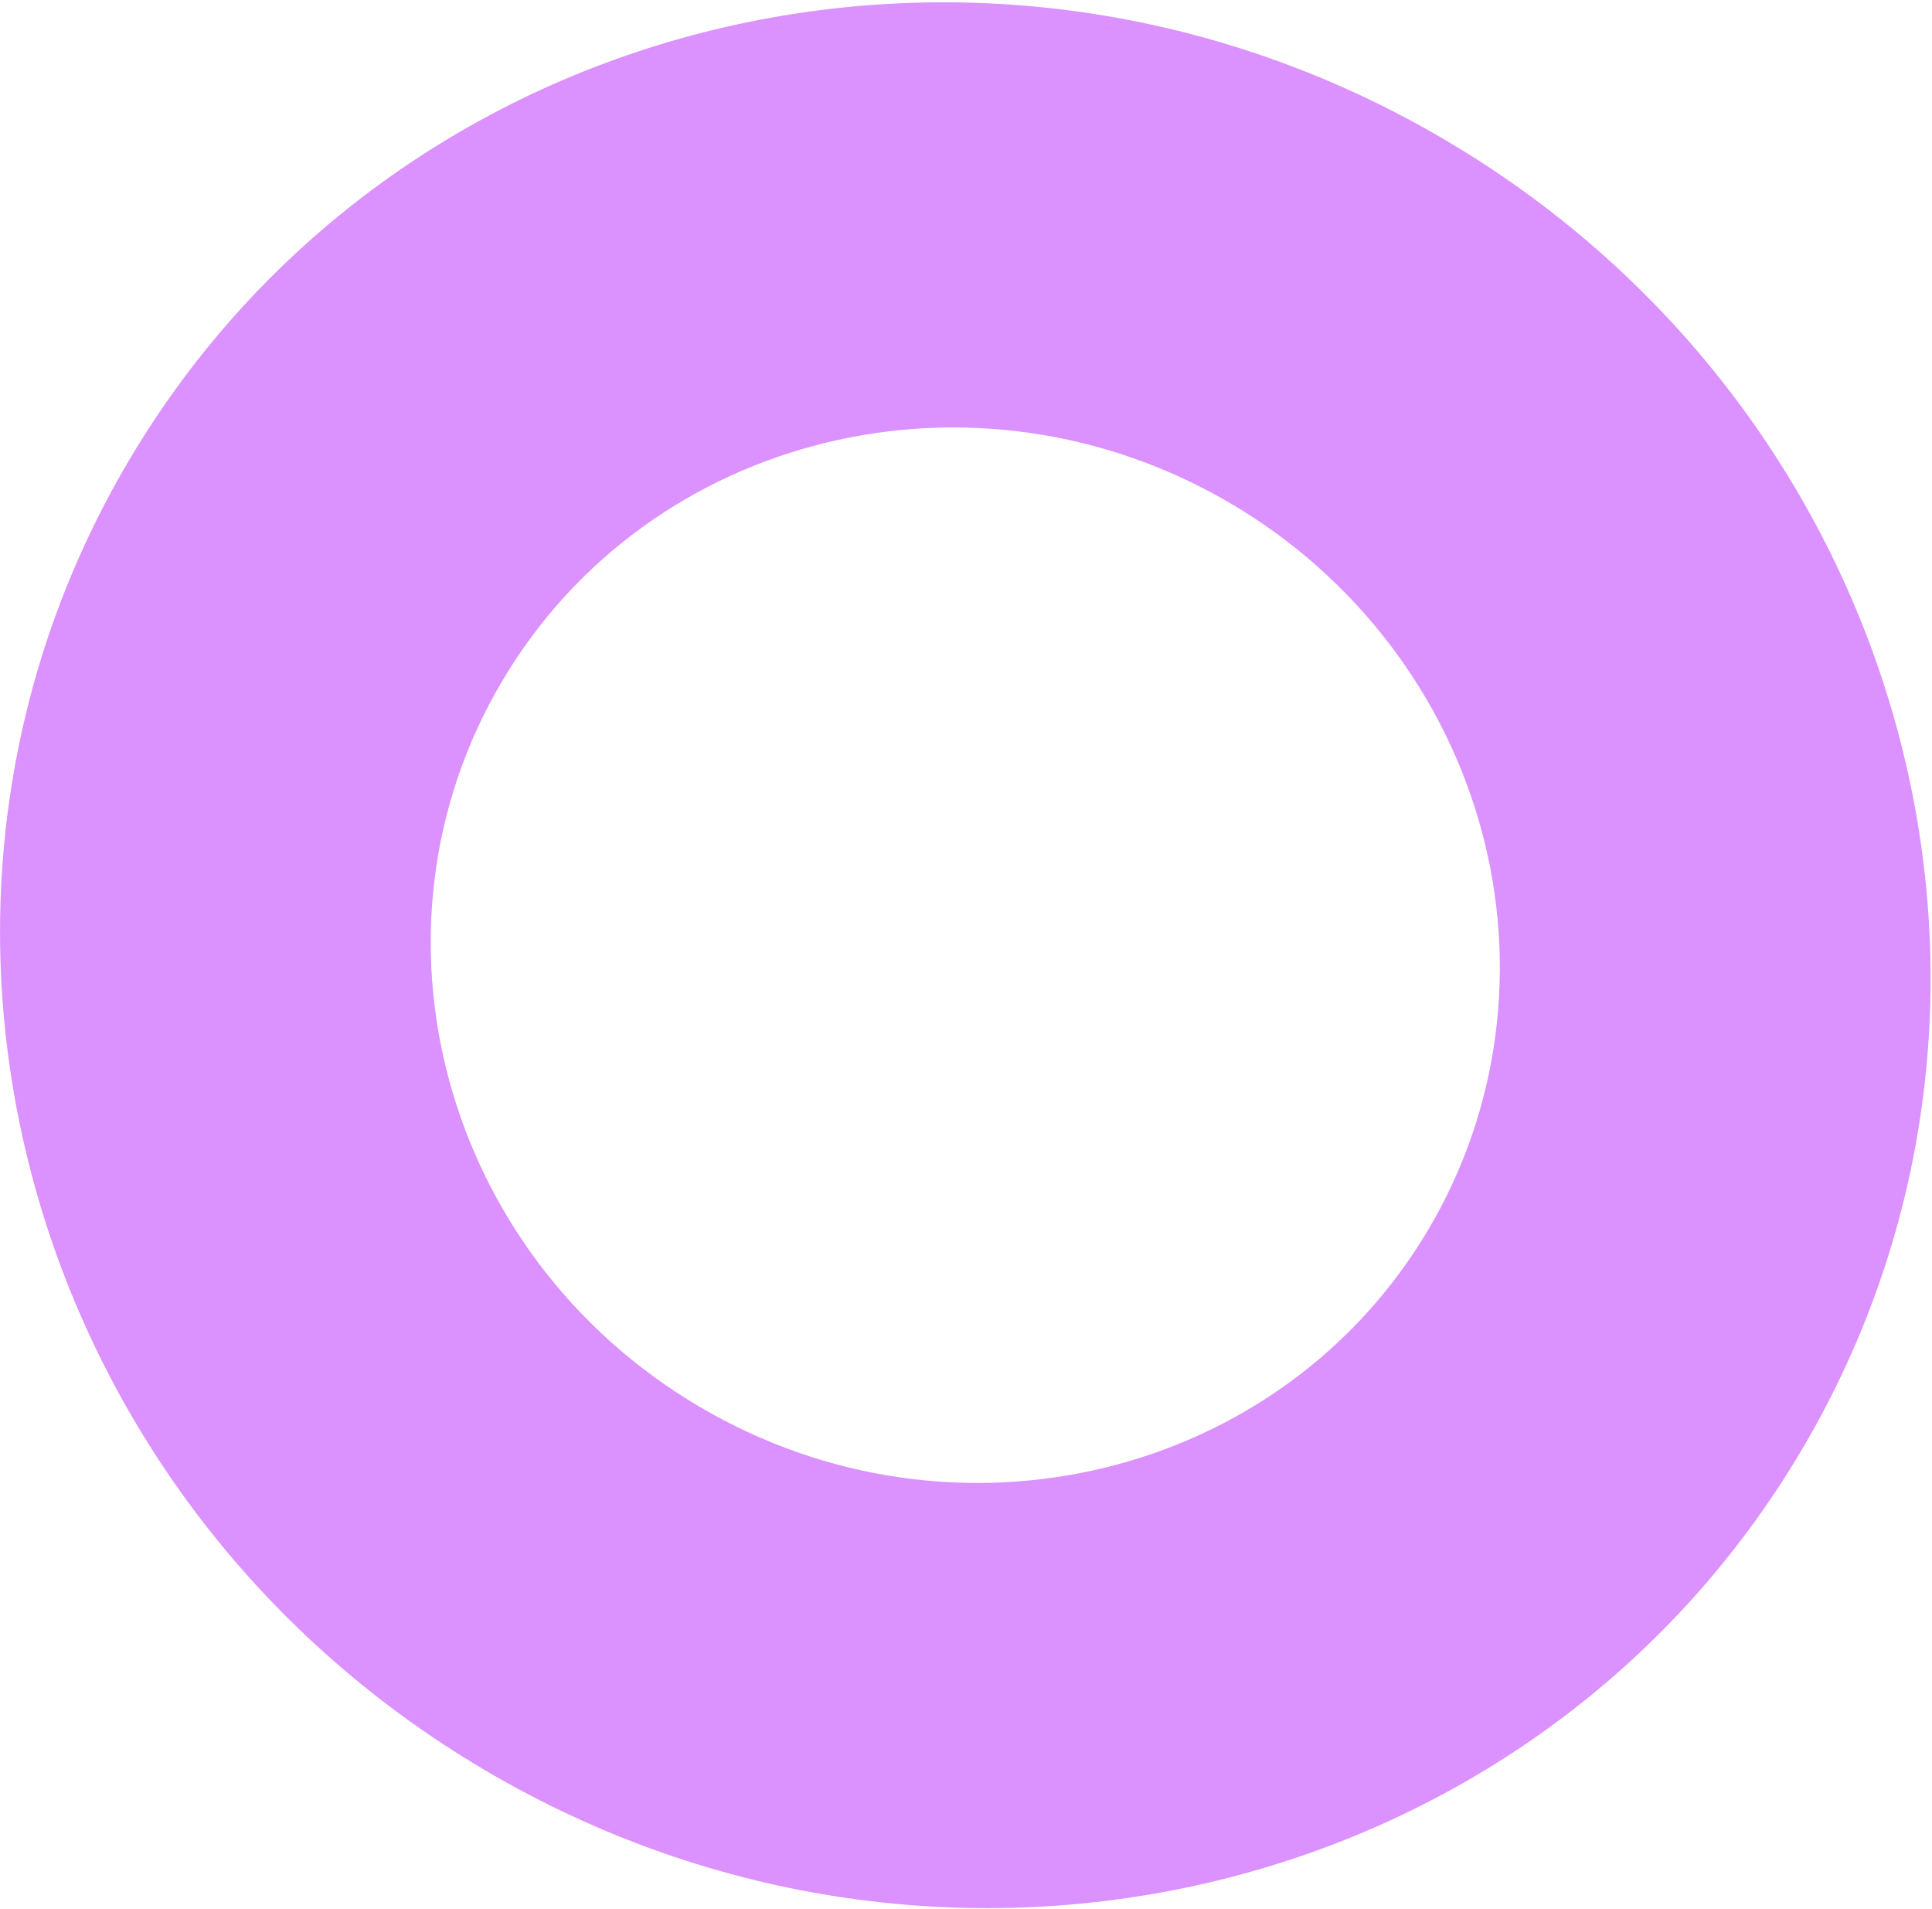
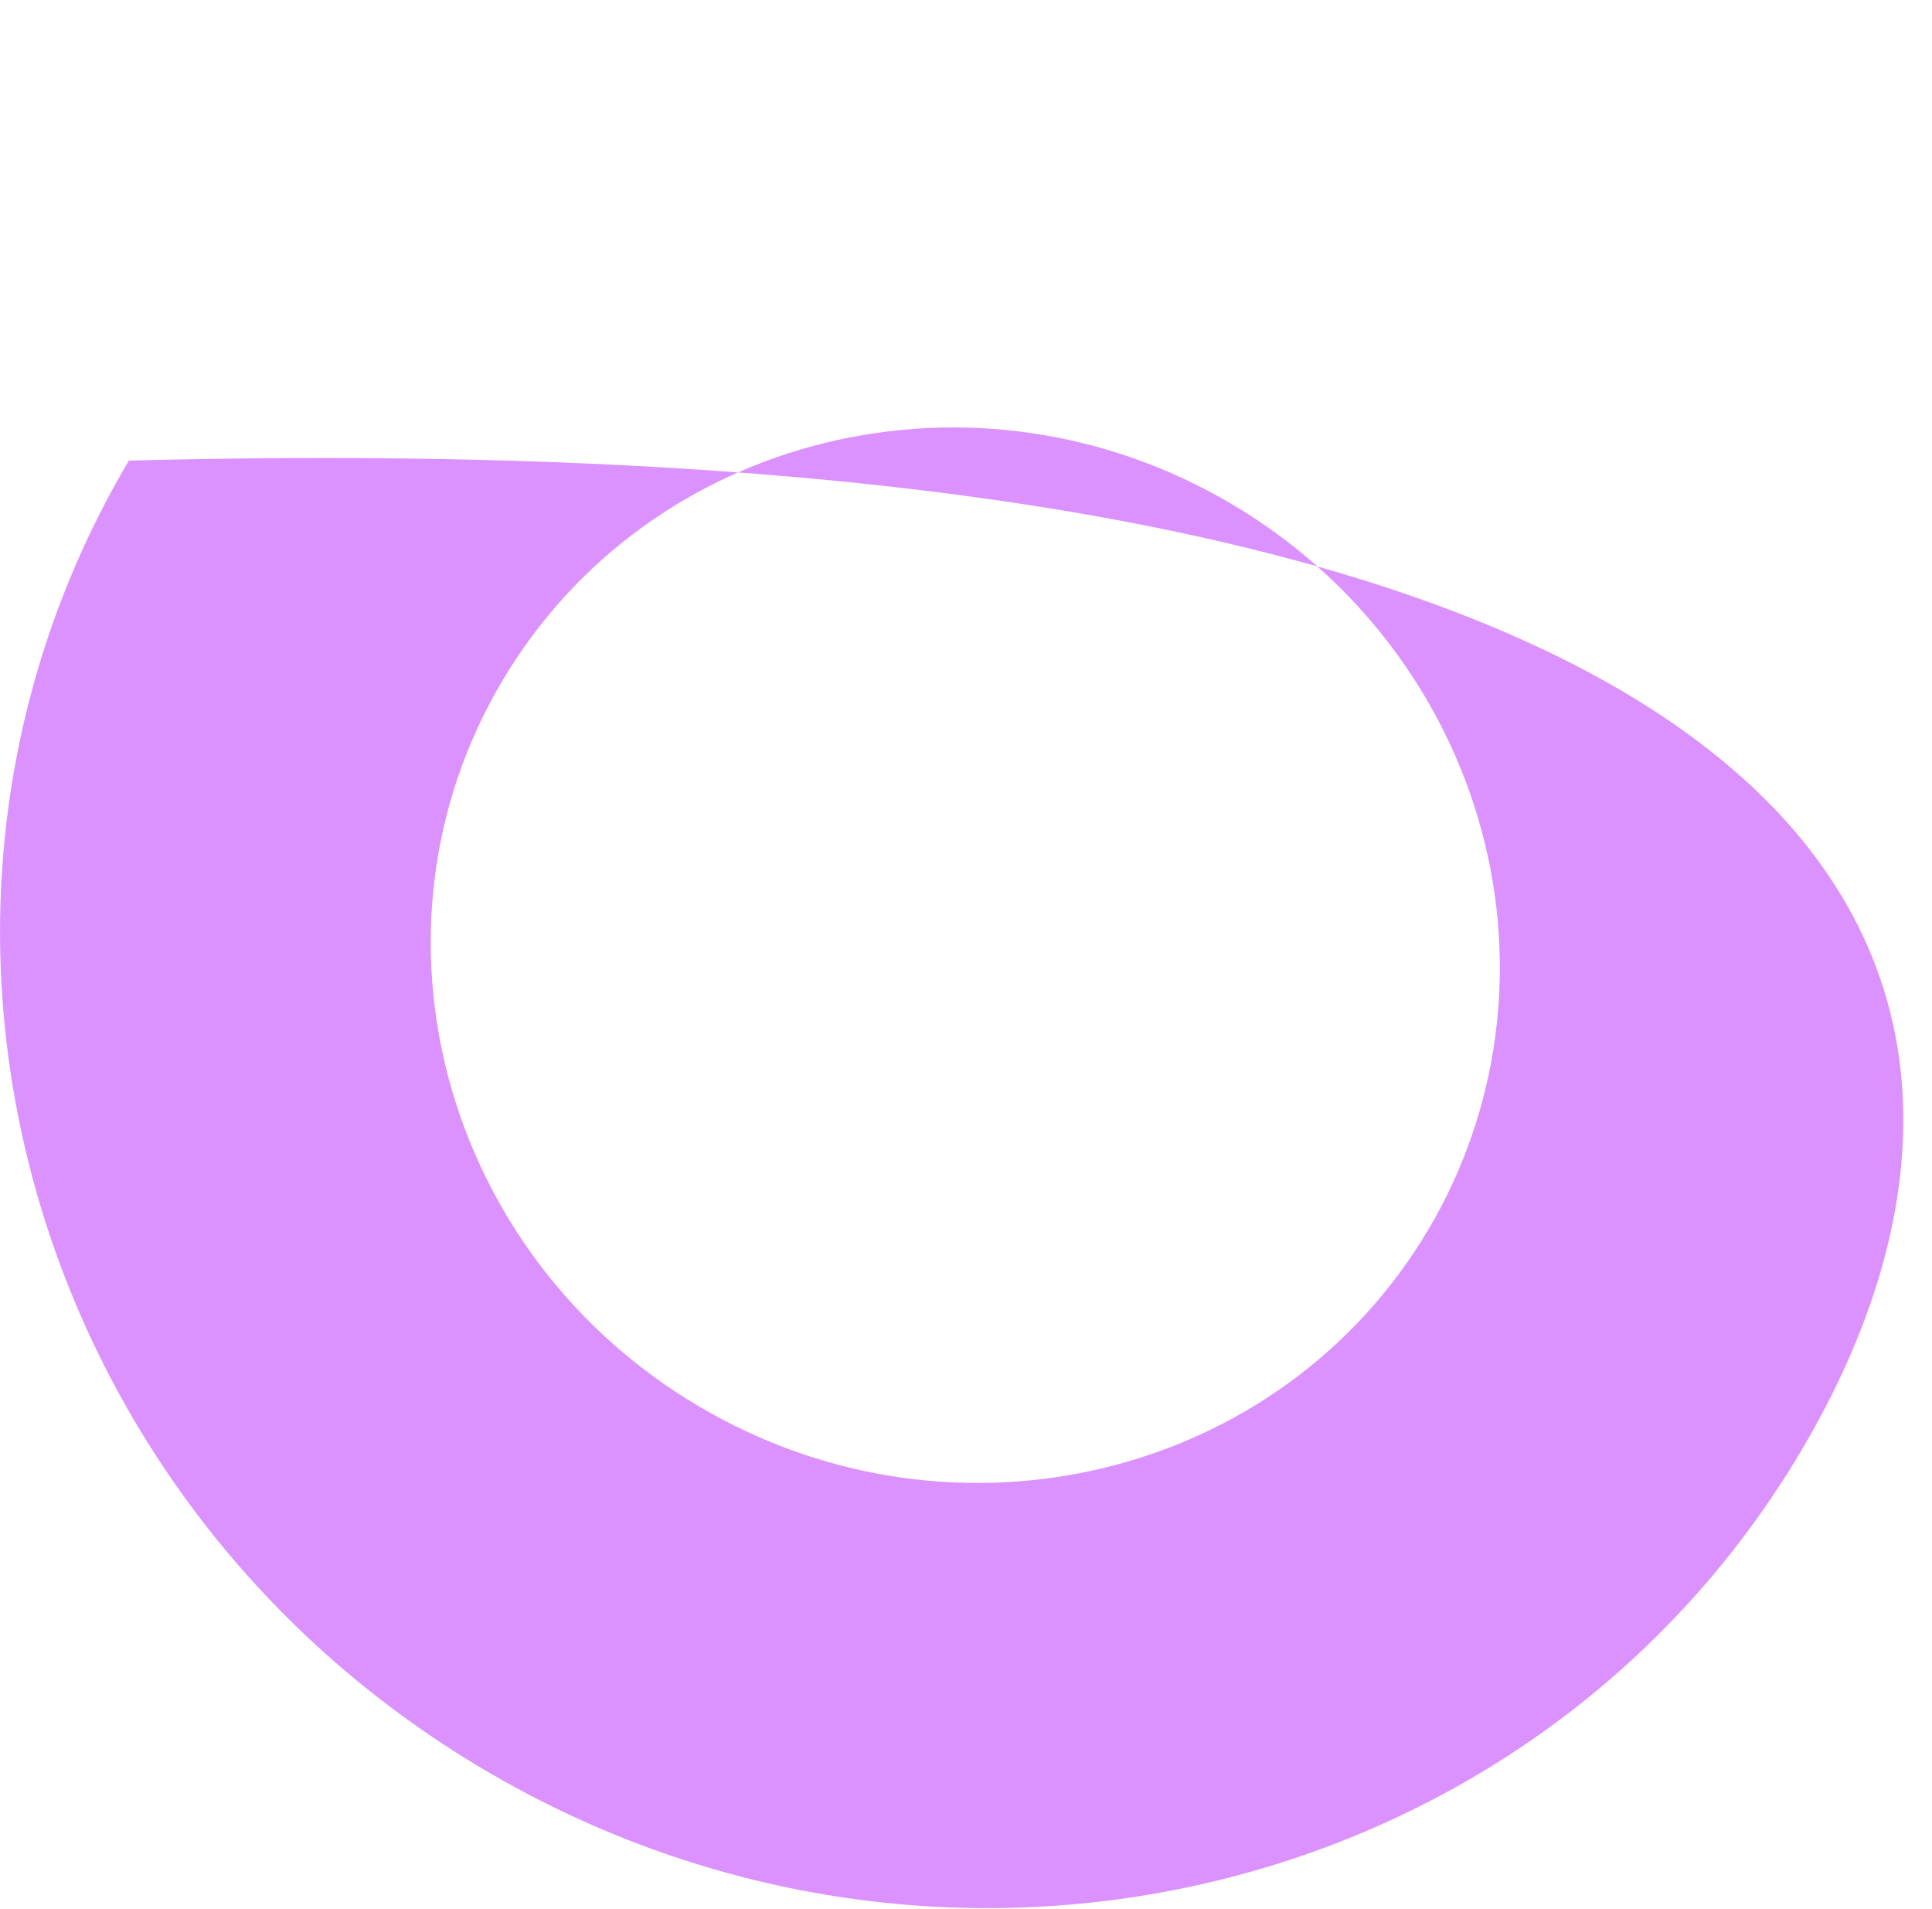
<svg xmlns="http://www.w3.org/2000/svg" width="337" height="333" viewBox="0 0 337 333" fill="none">
-   <path d="M84.407 308.636C3.832 260.997 -23.902 158.779 22.474 80.339C68.85 1.898 171.779 -23.069 252.355 24.569C332.93 72.208 360.666 174.422 314.288 252.866C267.909 331.311 164.983 356.274 84.407 308.636ZM214.889 87.938C170.27 61.558 113.259 75.378 87.572 118.826C61.884 162.274 77.253 218.886 121.873 245.267C166.493 271.647 223.506 257.823 249.191 214.379C255.299 204.049 259.257 192.584 260.839 180.639C262.421 168.694 261.596 156.503 258.41 144.761C255.225 133.02 249.742 121.959 242.275 112.209C234.808 102.459 225.502 94.212 214.889 87.938Z" fill="#DB91FE" />
+   <path d="M84.407 308.636C3.832 260.997 -23.902 158.779 22.474 80.339C332.93 72.208 360.666 174.422 314.288 252.866C267.909 331.311 164.983 356.274 84.407 308.636ZM214.889 87.938C170.27 61.558 113.259 75.378 87.572 118.826C61.884 162.274 77.253 218.886 121.873 245.267C166.493 271.647 223.506 257.823 249.191 214.379C255.299 204.049 259.257 192.584 260.839 180.639C262.421 168.694 261.596 156.503 258.41 144.761C255.225 133.02 249.742 121.959 242.275 112.209C234.808 102.459 225.502 94.212 214.889 87.938Z" fill="#DB91FE" />
</svg>